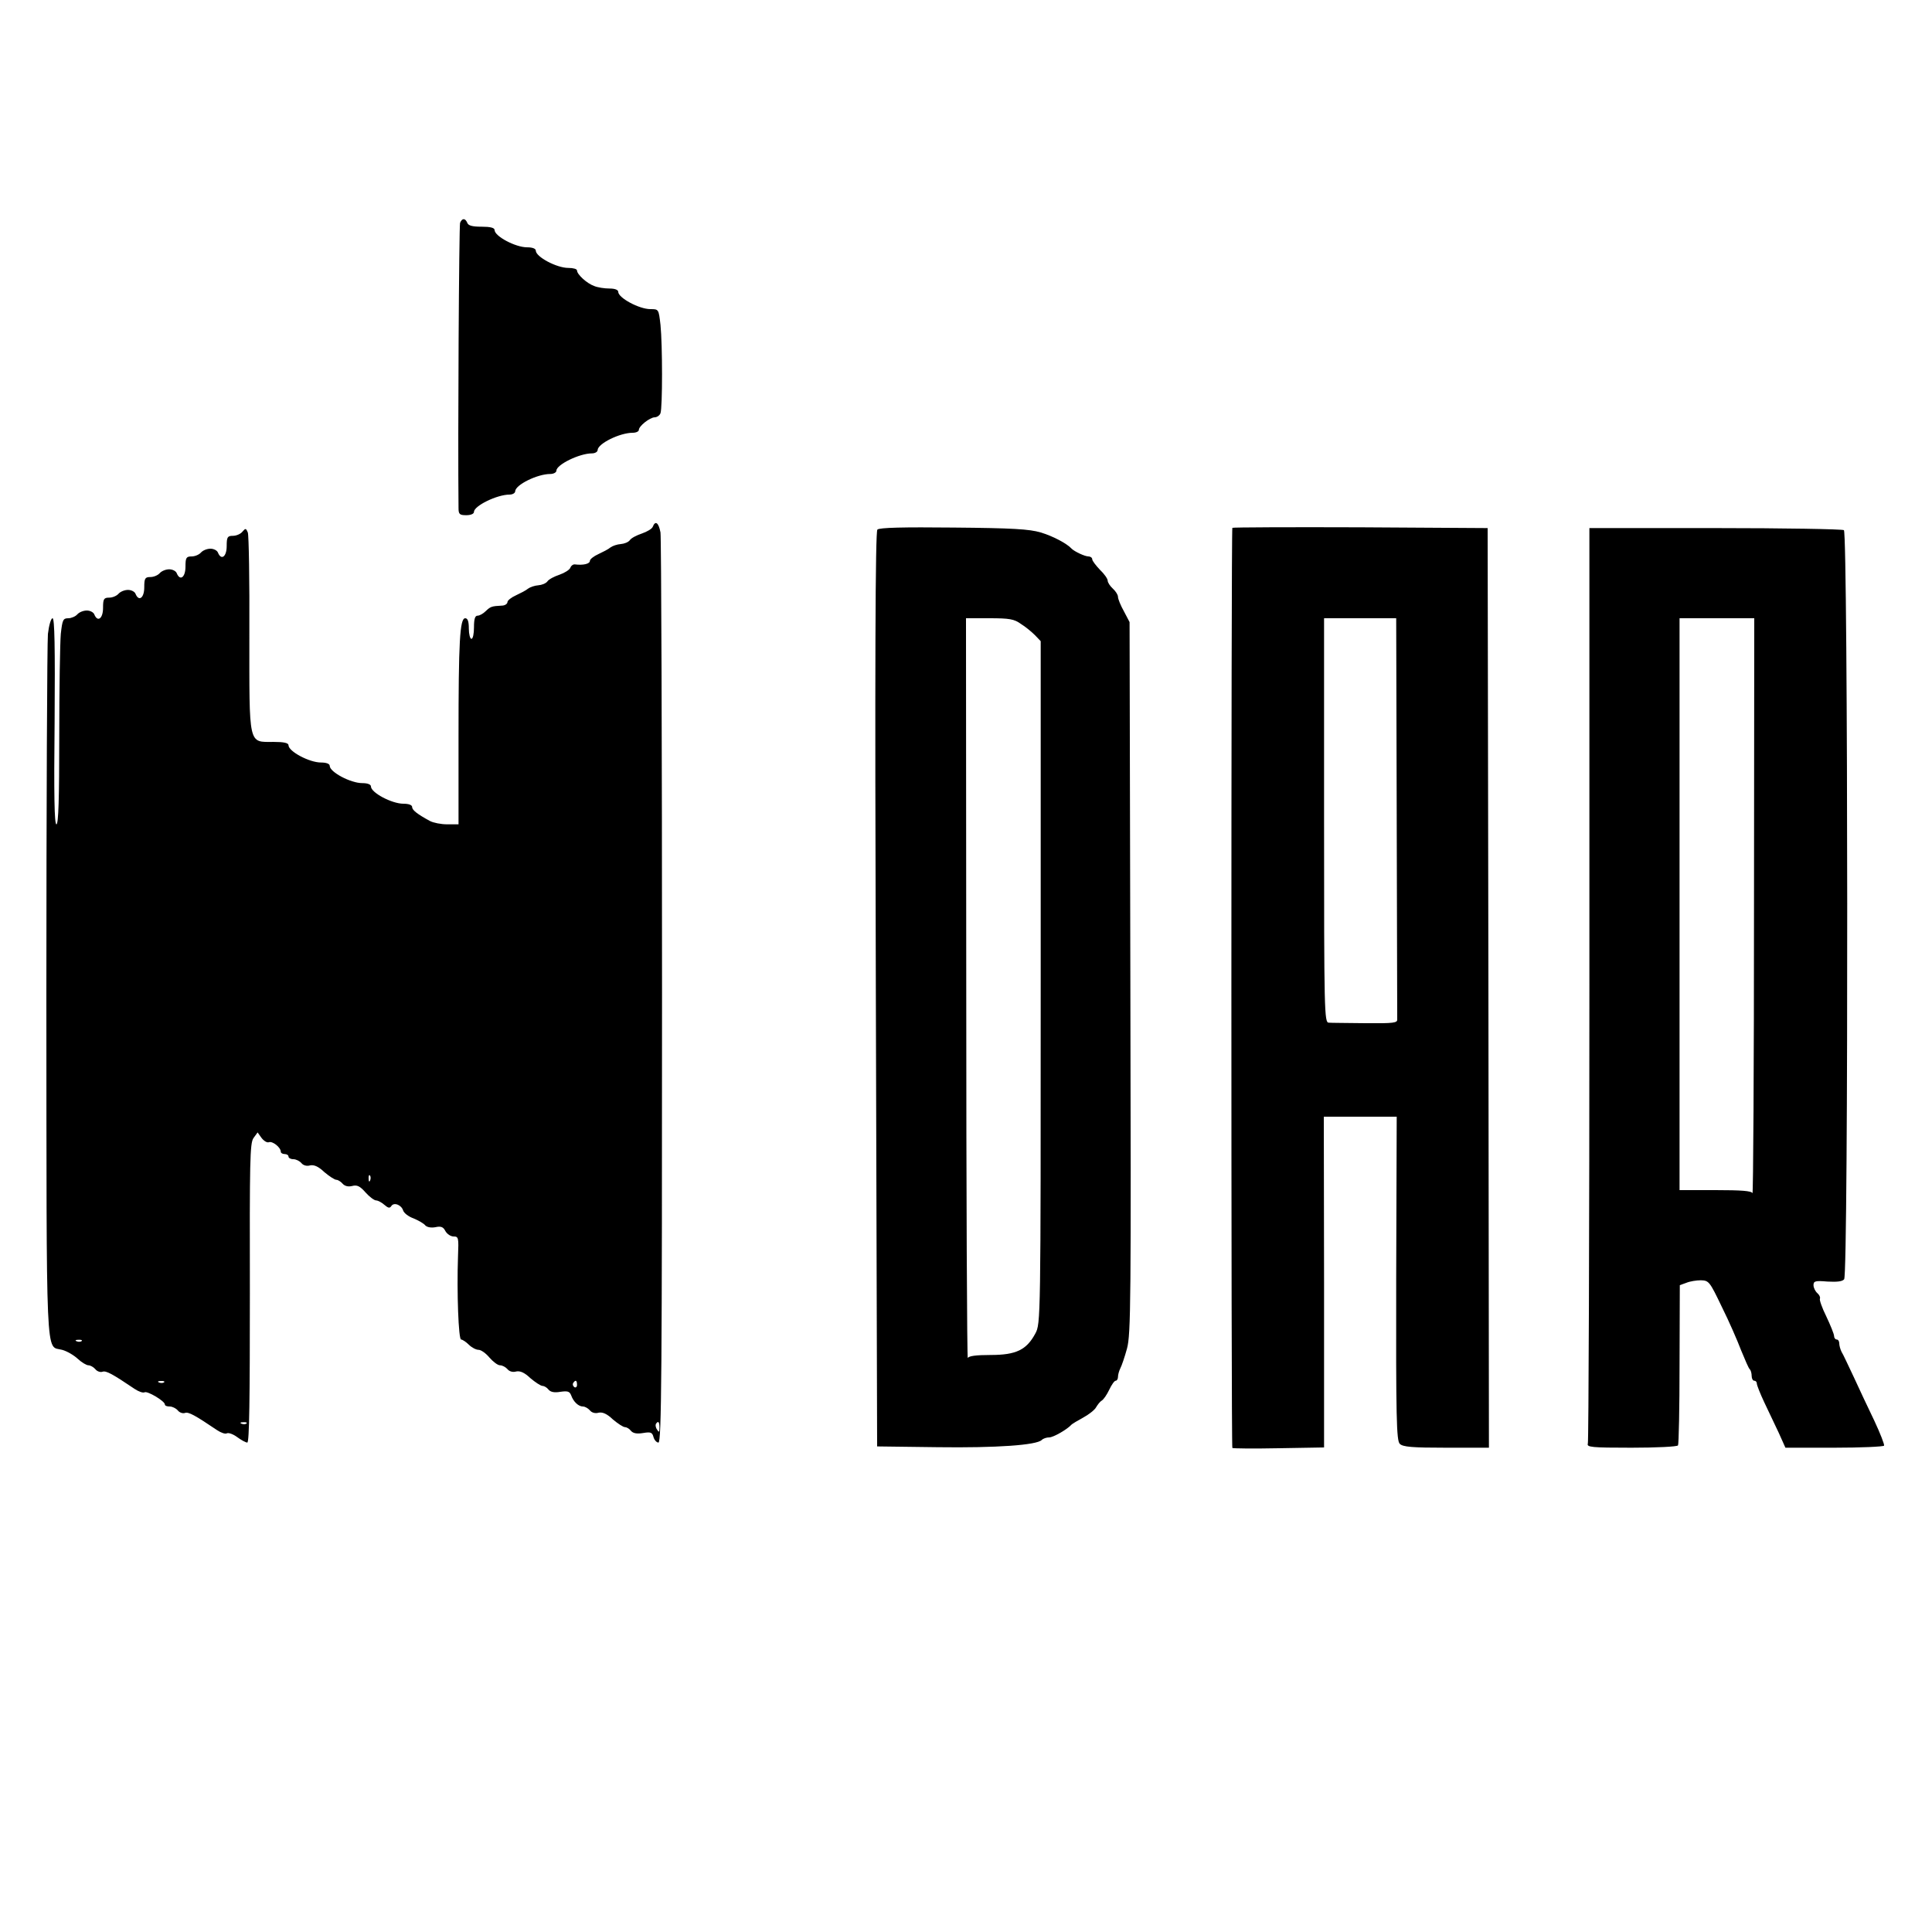
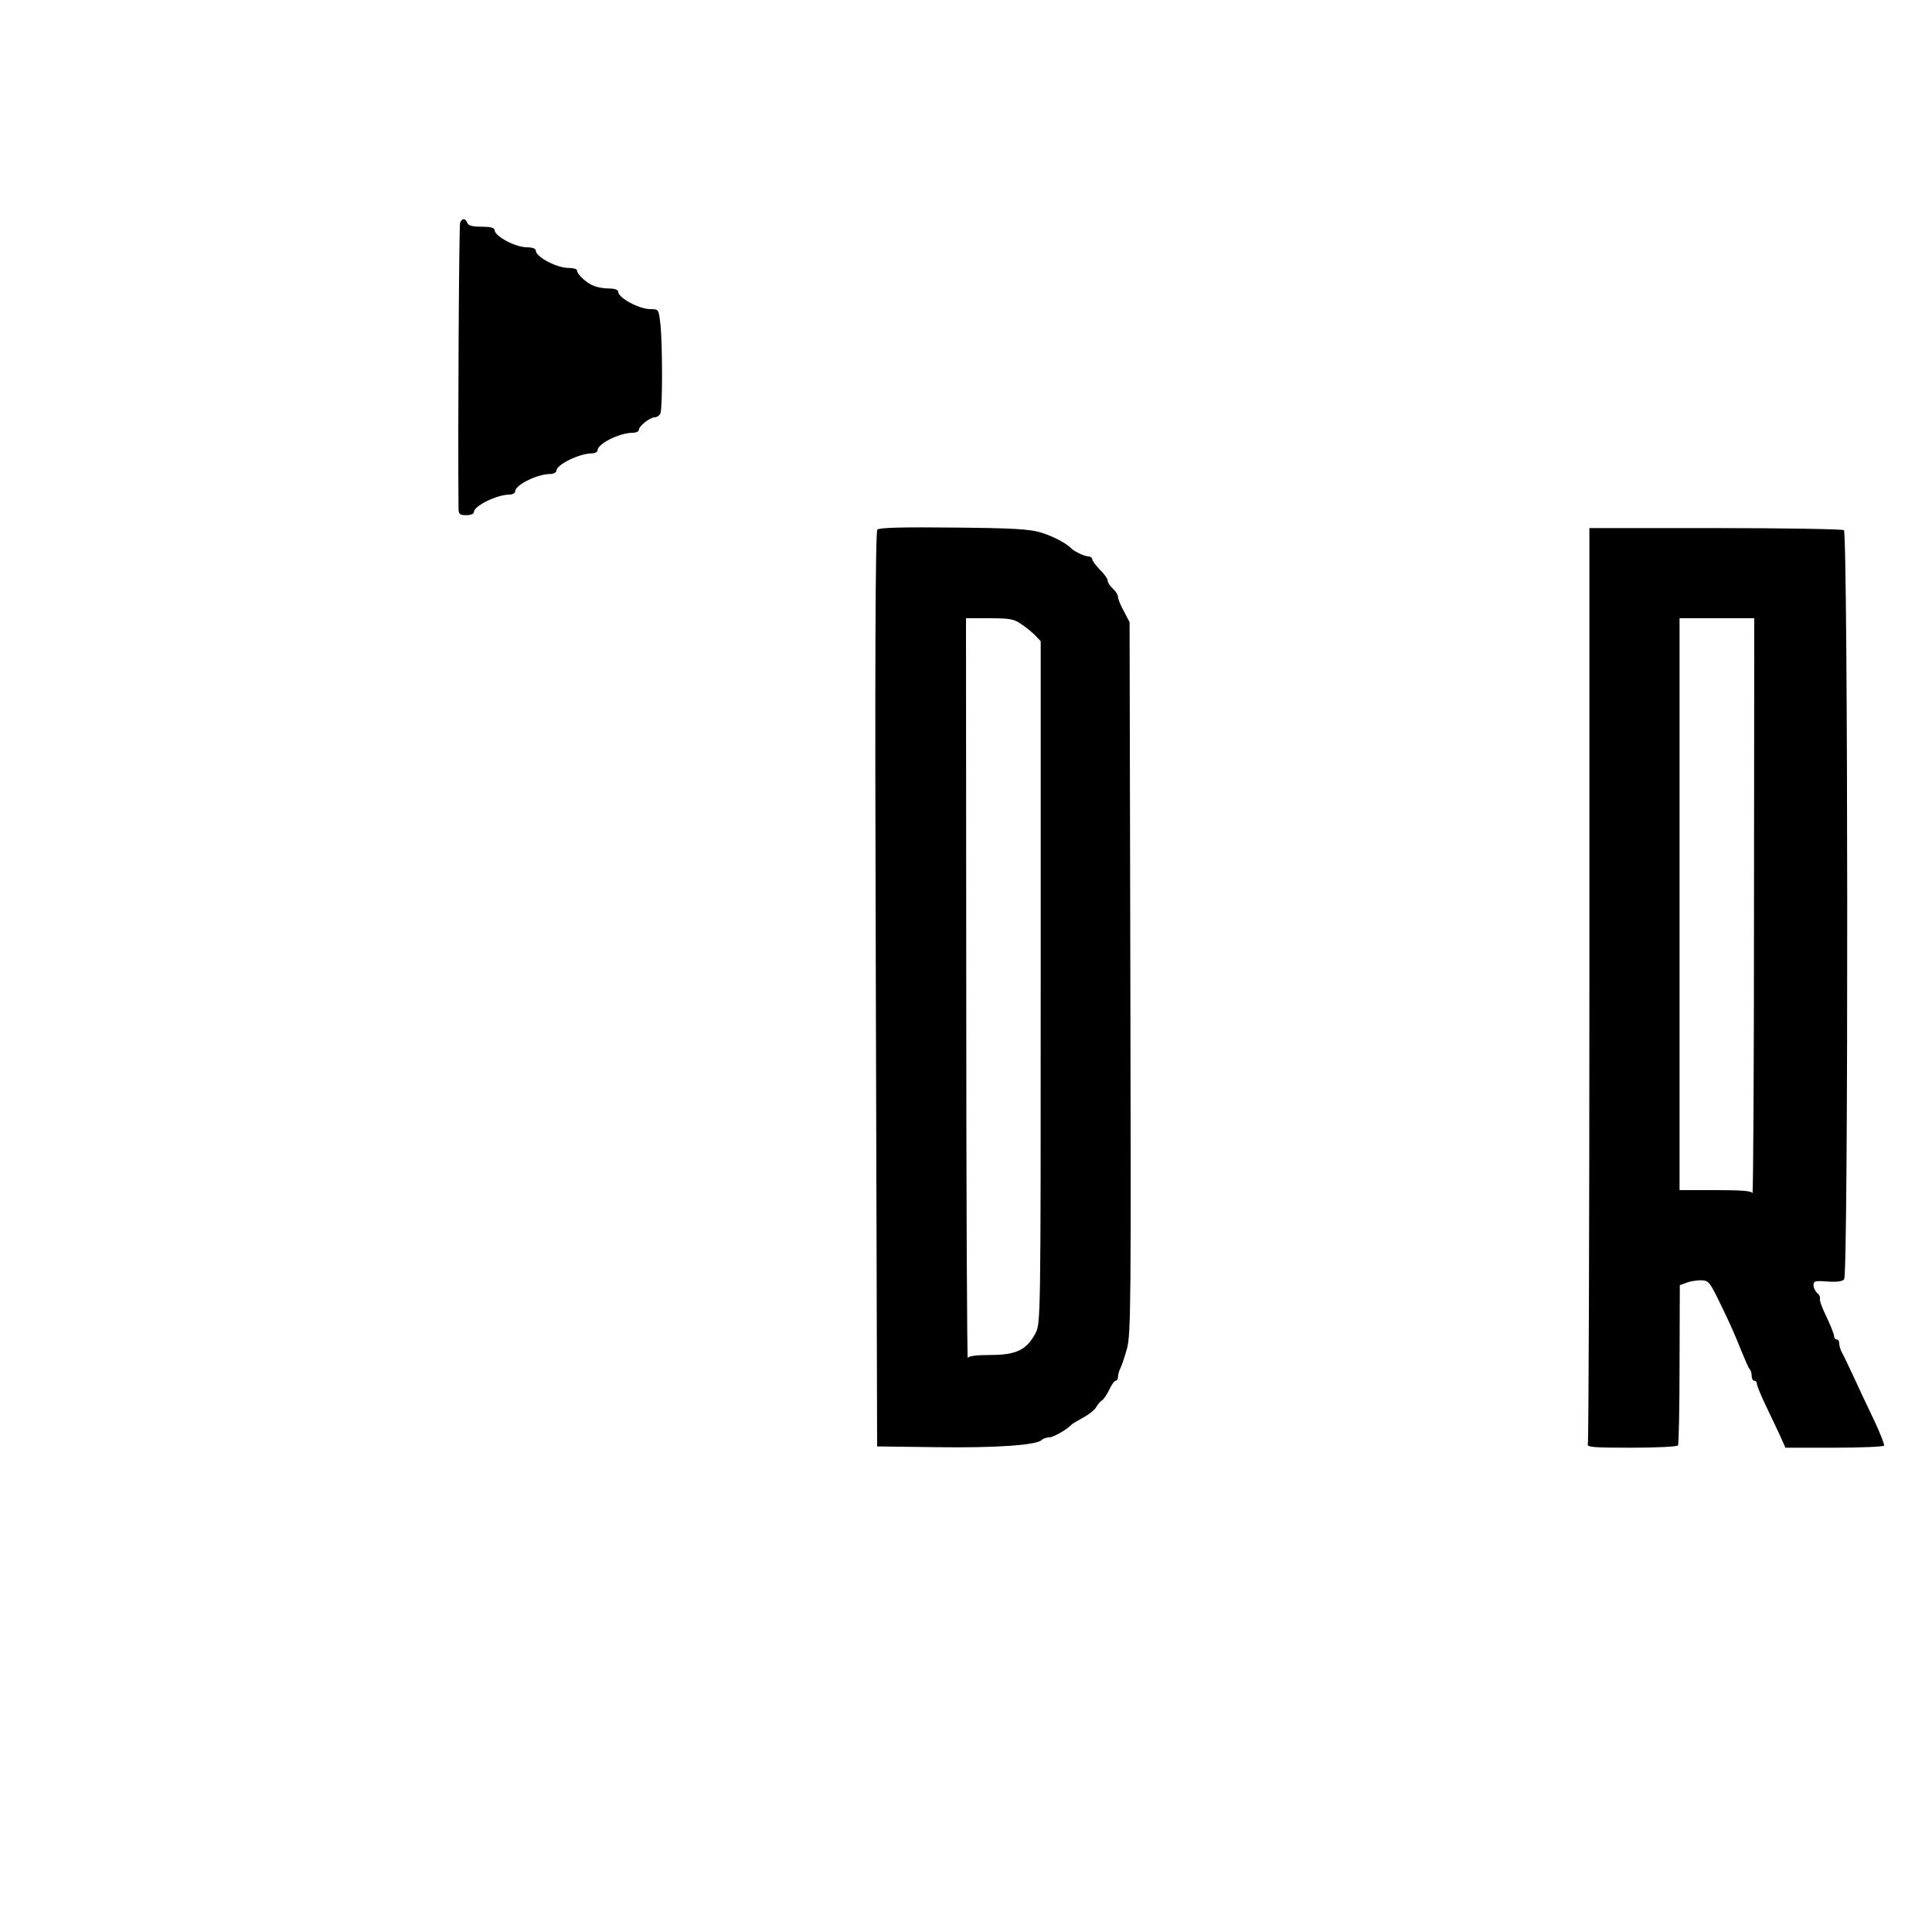
<svg xmlns="http://www.w3.org/2000/svg" version="1.0" width="750pt" height="750pt" viewBox="0 0 750 750" preserveAspectRatio="xMidYMid meet">
  <g transform="translate(0,750) scale(0.1,-0.1)" fill="#000000" stroke="none">
    <path d="M1786 6635 c-4 -11 -9 -826 -6 -1107 0 -24 4 -28 30 -28 17 0 30 5 30 13 0 23 89 67 138 67 12 0 22 6 22 13 1 25 86 67 136 67 13 0 24 6 24 13 0 23 89 67 138 67 12 0 22 6 22 13 1 25 86 67 136 67 13 0 24 5 24 11 0 15 42 48 61 49 9 0 20 7 23 16 8 21 8 265 0 343 -7 61 -7 61 -39 61 -44 0 -125 44 -125 67 0 8 -13 13 -34 13 -19 0 -46 4 -60 10 -28 10 -66 45 -66 60 0 6 -15 10 -34 10 -45 0 -126 43 -126 67 0 8 -13 13 -34 13 -45 0 -126 43 -126 67 0 9 -17 13 -50 13 -36 0 -52 4 -56 15 -8 19 -20 19 -28 0z" />
-     <path d="M2534 5455 c-3 -8 -22 -19 -42 -26 -21 -7 -42 -18 -47 -26 -6 -8 -22 -14 -35 -15 -14 -1 -32 -7 -40 -13 -8 -7 -30 -18 -47 -26 -18 -8 -33 -20 -33 -26 0 -12 -26 -18 -58 -14 -7 1 -15 -5 -18 -13 -3 -8 -22 -20 -42 -27 -21 -7 -42 -18 -47 -26 -6 -8 -22 -14 -35 -15 -14 -1 -32 -7 -40 -13 -8 -7 -30 -18 -47 -26 -18 -8 -33 -20 -33 -26 0 -7 -10 -14 -22 -14 -40 -2 -44 -4 -62 -21 -10 -10 -24 -18 -32 -18 -10 0 -14 -13 -14 -45 0 -25 -4 -45 -10 -45 -5 0 -10 18 -10 40 0 27 -4 40 -14 40 -21 0 -26 -90 -26 -461 l0 -339 -44 0 c-24 0 -54 6 -67 13 -48 26 -69 42 -69 54 0 8 -13 13 -34 13 -45 0 -126 43 -126 67 0 8 -13 13 -34 13 -45 0 -126 43 -126 67 0 8 -13 13 -34 13 -45 0 -126 43 -126 67 0 9 -18 13 -58 13 -99 0 -94 -20 -94 419 1 207 -2 384 -6 394 -7 17 -9 17 -21 3 -7 -9 -24 -16 -37 -16 -21 0 -24 -5 -24 -40 0 -41 -21 -57 -34 -25 -3 8 -16 15 -29 15 -14 0 -30 -7 -37 -15 -7 -8 -23 -15 -36 -15 -21 0 -24 -5 -24 -40 0 -41 -21 -57 -34 -25 -3 8 -16 15 -29 15 -14 0 -30 -7 -37 -15 -7 -8 -23 -15 -36 -15 -21 0 -24 -5 -24 -40 0 -41 -21 -57 -34 -25 -3 8 -16 15 -29 15 -14 0 -30 -7 -37 -15 -7 -8 -23 -15 -36 -15 -21 0 -24 -5 -24 -40 0 -41 -21 -57 -34 -25 -3 8 -16 15 -29 15 -14 0 -30 -7 -37 -15 -7 -8 -23 -15 -35 -15 -20 0 -23 -6 -29 -61 -3 -34 -6 -214 -6 -400 0 -238 -3 -339 -11 -339 -8 0 -10 116 -7 400 2 288 0 400 -8 400 -6 0 -14 -27 -18 -61 -3 -34 -6 -663 -6 -1398 1 -1465 -4 -1363 61 -1381 19 -5 46 -21 61 -35 15 -14 34 -25 41 -25 8 0 20 -7 27 -15 7 -9 20 -13 28 -10 14 5 39 -9 125 -67 15 -10 32 -16 38 -13 10 7 79 -34 79 -47 0 -5 8 -8 19 -8 10 0 24 -7 31 -15 7 -9 20 -13 28 -10 14 5 39 -9 125 -67 15 -10 32 -16 38 -12 6 3 24 -3 40 -15 15 -11 33 -21 39 -21 8 0 10 171 10 580 -1 513 0 582 14 602 l16 22 15 -21 c9 -12 22 -20 29 -17 14 5 46 -20 46 -37 0 -5 7 -9 15 -9 8 0 15 -4 15 -10 0 -5 8 -10 19 -10 10 0 24 -7 31 -15 7 -9 21 -13 34 -9 15 3 32 -4 55 -26 19 -16 40 -30 47 -30 6 0 17 -7 24 -15 8 -9 21 -13 37 -9 19 5 30 0 52 -25 15 -17 34 -31 41 -31 7 0 22 -8 32 -17 15 -13 21 -14 27 -5 10 16 39 5 46 -17 3 -10 21 -24 41 -31 19 -8 40 -20 45 -27 7 -7 22 -10 39 -7 22 5 31 1 39 -15 7 -12 21 -21 32 -21 19 0 20 -5 17 -77 -5 -140 2 -323 12 -323 5 0 19 -9 30 -20 11 -11 28 -20 38 -20 9 0 28 -13 42 -30 14 -16 32 -30 41 -30 9 0 22 -7 29 -15 7 -9 21 -13 34 -9 15 3 32 -4 55 -26 19 -16 40 -30 47 -30 6 0 17 -6 23 -14 8 -10 23 -13 46 -9 28 4 36 2 42 -13 9 -26 29 -44 46 -44 8 0 20 -7 27 -15 7 -9 21 -13 34 -9 15 3 32 -4 55 -26 19 -16 40 -30 47 -30 6 0 17 -6 23 -14 8 -10 23 -13 47 -9 30 5 36 3 41 -16 3 -11 12 -21 19 -21 12 0 14 266 14 1748 0 961 -3 1764 -6 1785 -7 38 -20 48 -30 22z m-1097 -2537 c-3 -8 -6 -5 -6 6 -1 11 2 17 5 13 3 -3 4 -12 1 -19z m-1120 -624 c-3 -3 -12 -4 -19 -1 -8 3 -5 6 6 6 11 1 17 -2 13 -5z m320 -160 c-3 -3 -12 -4 -19 -1 -8 3 -5 6 6 6 11 1 17 -2 13 -5z m1603 -10 c0 -8 -5 -12 -10 -9 -6 4 -8 11 -5 16 9 14 15 11 15 -7z m-1283 -150 c-3 -3 -12 -4 -19 -1 -8 3 -5 6 6 6 11 1 17 -2 13 -5z m1603 -16 c0 -18 -2 -20 -9 -8 -6 8 -7 18 -5 22 9 14 14 9 14 -14z" />
    <path d="M3406 5444 c-8 -7 -10 -532 -6 -1785 l5 -1774 235 -3 c229 -3 384 8 404 28 6 6 19 10 29 10 16 0 70 31 87 50 3 3 23 15 45 27 22 12 45 30 50 40 6 10 15 22 22 26 7 4 20 23 29 42 9 19 20 35 25 35 5 0 9 7 9 15 0 8 4 23 9 33 5 9 17 44 26 77 15 55 16 183 13 1440 l-3 1380 -22 42 c-13 23 -23 48 -23 56 0 8 -9 22 -20 32 -11 10 -20 24 -20 31 0 7 -13 26 -30 42 -16 17 -30 35 -30 41 0 6 -7 11 -15 11 -14 0 -54 19 -65 30 -18 20 -73 49 -120 63 -44 13 -109 17 -339 19 -193 2 -288 0 -295 -8z m557 -366 c18 -11 42 -31 55 -44 l22 -23 0 -1325 c0 -1316 0 -1324 -21 -1363 -34 -63 -74 -83 -173 -83 -58 0 -86 -4 -89 -12 -3 -7 -6 636 -6 1430 l-1 1442 91 0 c77 0 96 -3 122 -22z" />
-     <path d="M4784 5451 c-5 -6 -5 -3566 0 -3572 2 -2 83 -3 180 -1 l176 3 0 642 -1 642 142 0 141 0 -2 -628 c-1 -540 1 -630 14 -642 12 -12 48 -15 180 -15 l166 0 -2 1785 -3 1785 -493 3 c-272 1 -496 0 -498 -2z m638 -1121 c1 -423 2 -777 2 -787 1 -14 -13 -16 -124 -15 -69 1 -133 1 -142 2 -17 0 -18 44 -18 785 l0 785 140 0 140 0 2 -770z" />
    <path d="M6170 3681 c0 -973 -3 -1777 -6 -1785 -5 -14 14 -16 169 -16 97 0 178 4 181 9 3 4 6 146 6 315 l1 307 25 9 c14 6 40 10 57 10 31 -1 34 -5 81 -103 28 -56 61 -132 75 -169 15 -36 29 -70 34 -74 4 -4 7 -16 7 -26 0 -10 5 -18 10 -18 6 0 10 -5 10 -11 0 -6 13 -39 29 -73 16 -33 41 -87 56 -118 l26 -58 189 0 c104 0 191 4 194 8 2 4 -15 48 -38 97 -24 50 -60 126 -80 170 -21 44 -41 88 -47 97 -5 10 -9 25 -9 33 0 8 -4 15 -10 15 -5 0 -10 6 -10 13 0 8 -14 42 -30 76 -17 34 -28 66 -25 70 2 5 -2 14 -10 21 -8 7 -15 21 -15 31 0 16 7 18 54 14 37 -2 58 0 65 9 17 20 15 2897 -1 2908 -7 4 -232 8 -500 8 l-488 0 0 -1769z m639 297 c0 -618 -3 -1117 -6 -1110 -3 9 -42 12 -144 12 l-139 0 0 1110 0 1110 145 0 145 0 -1 -1122z" />
  </g>
</svg>